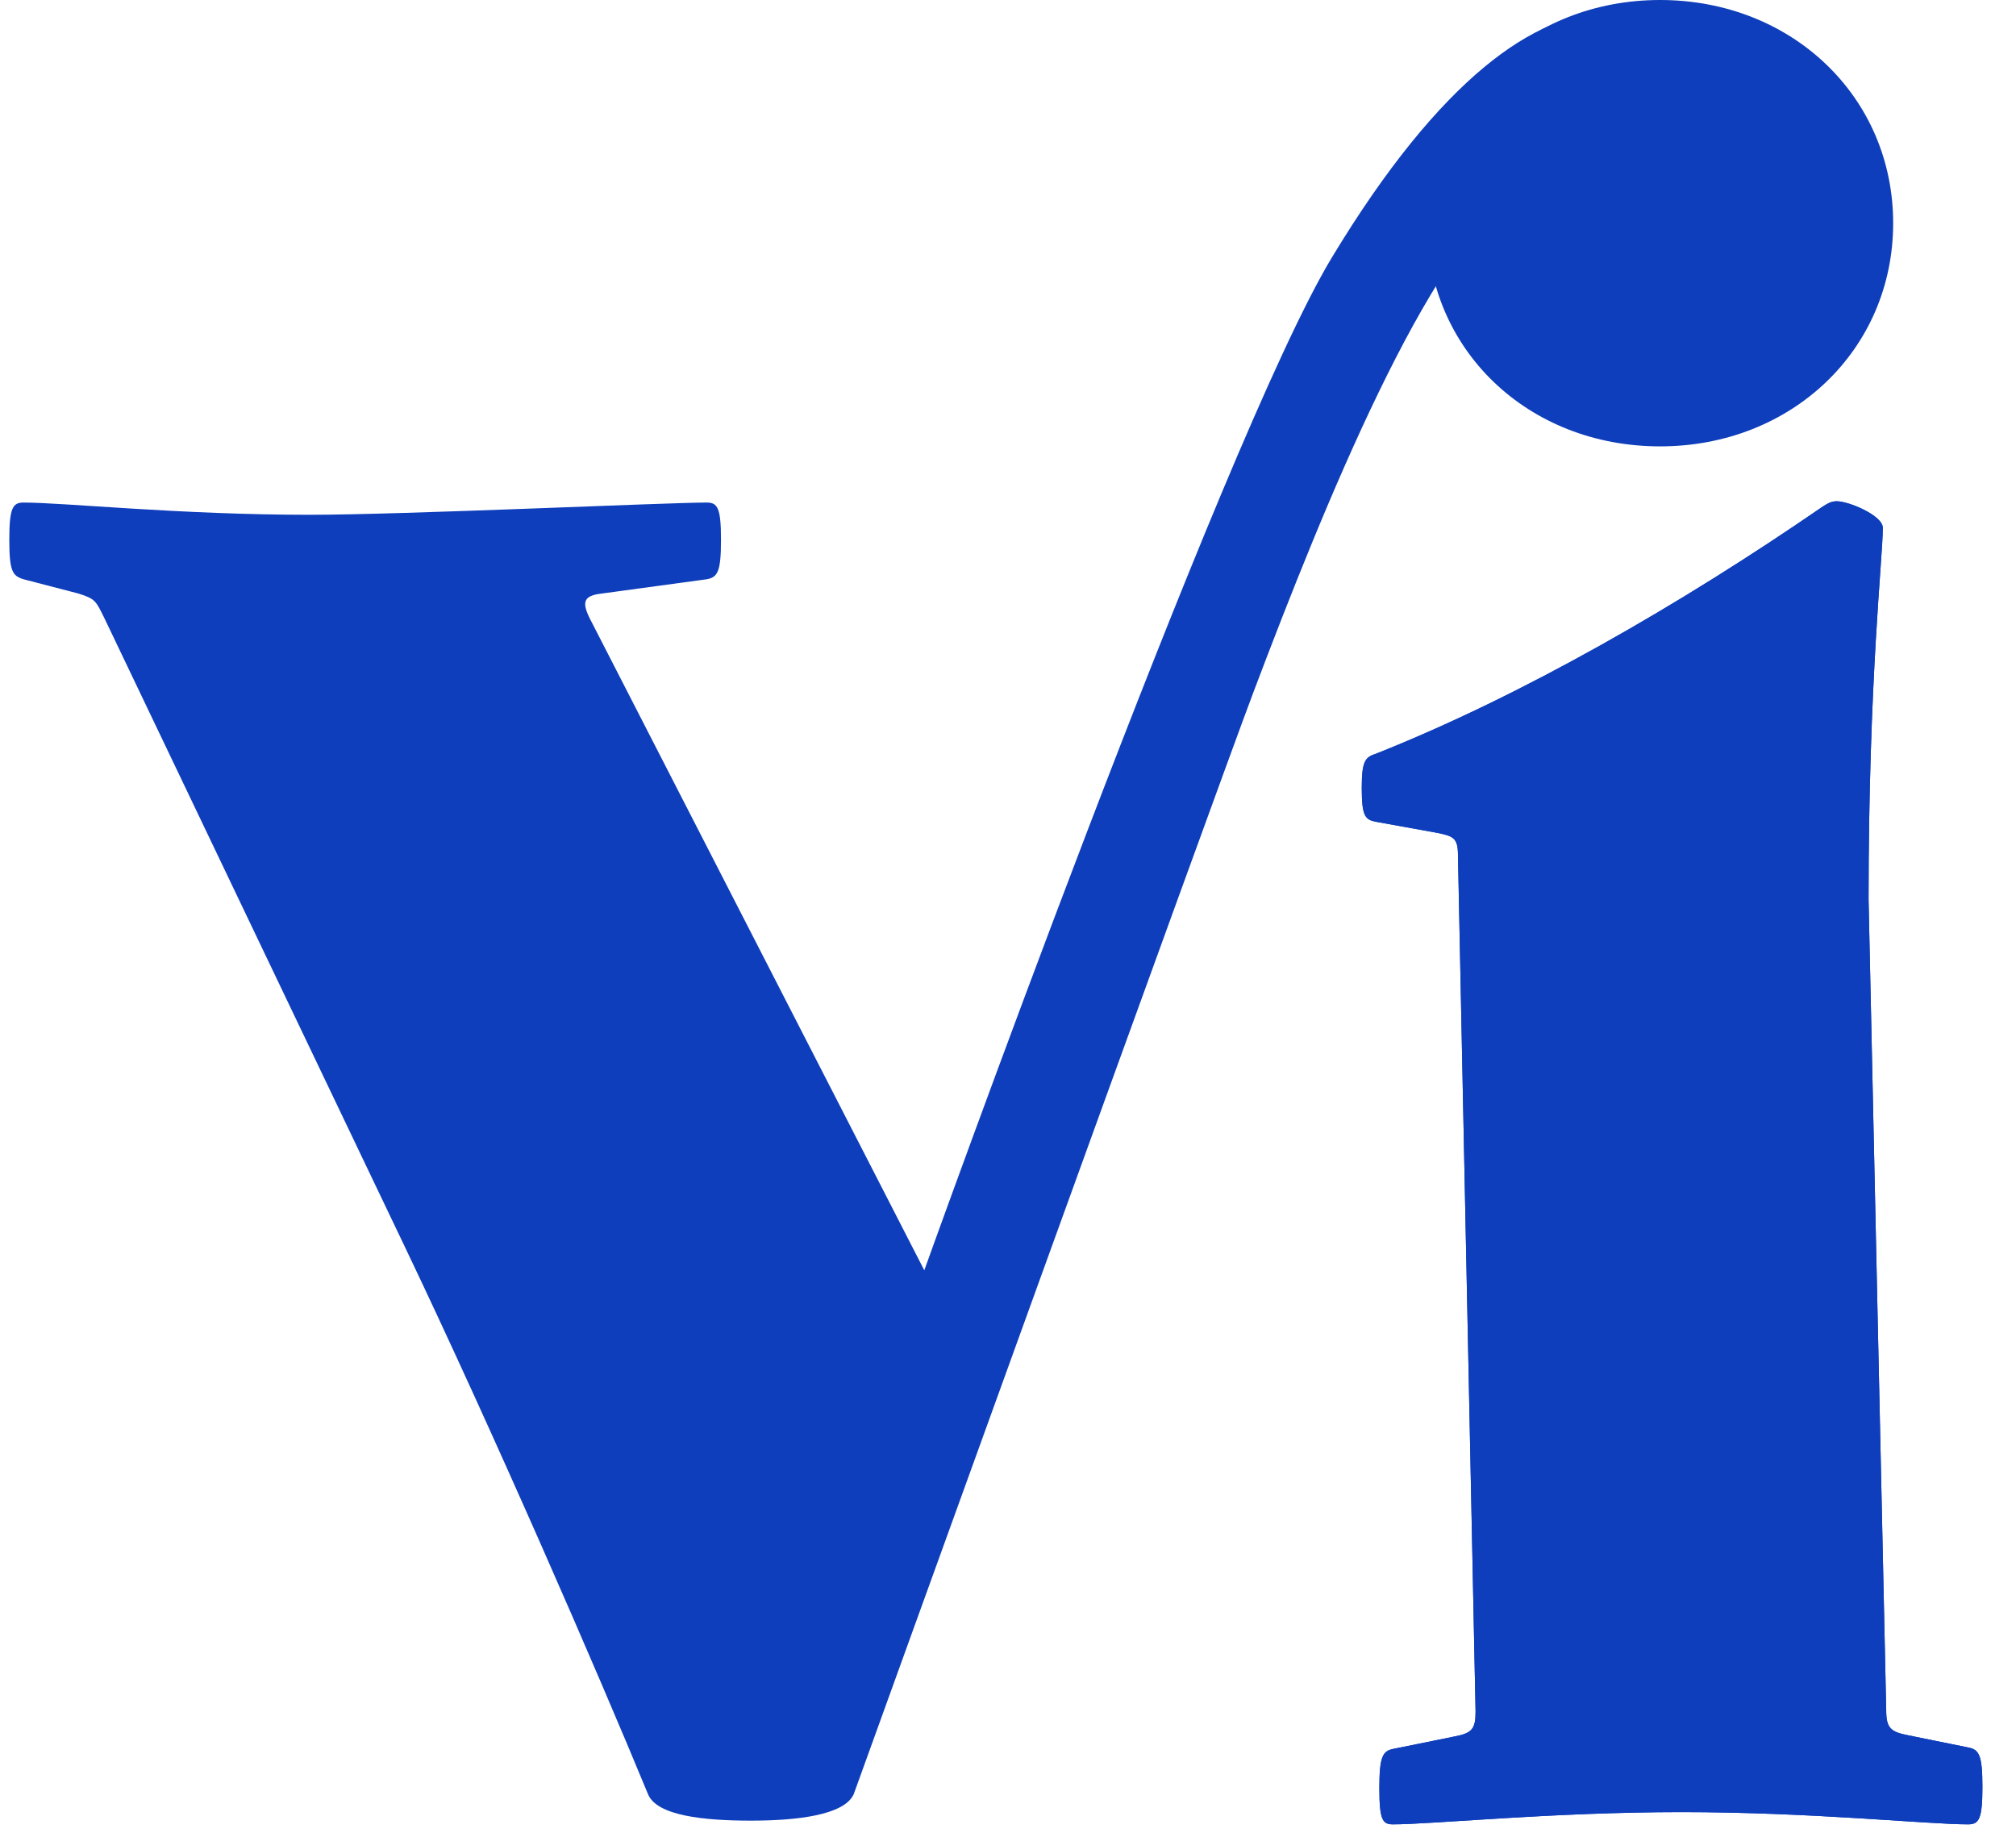
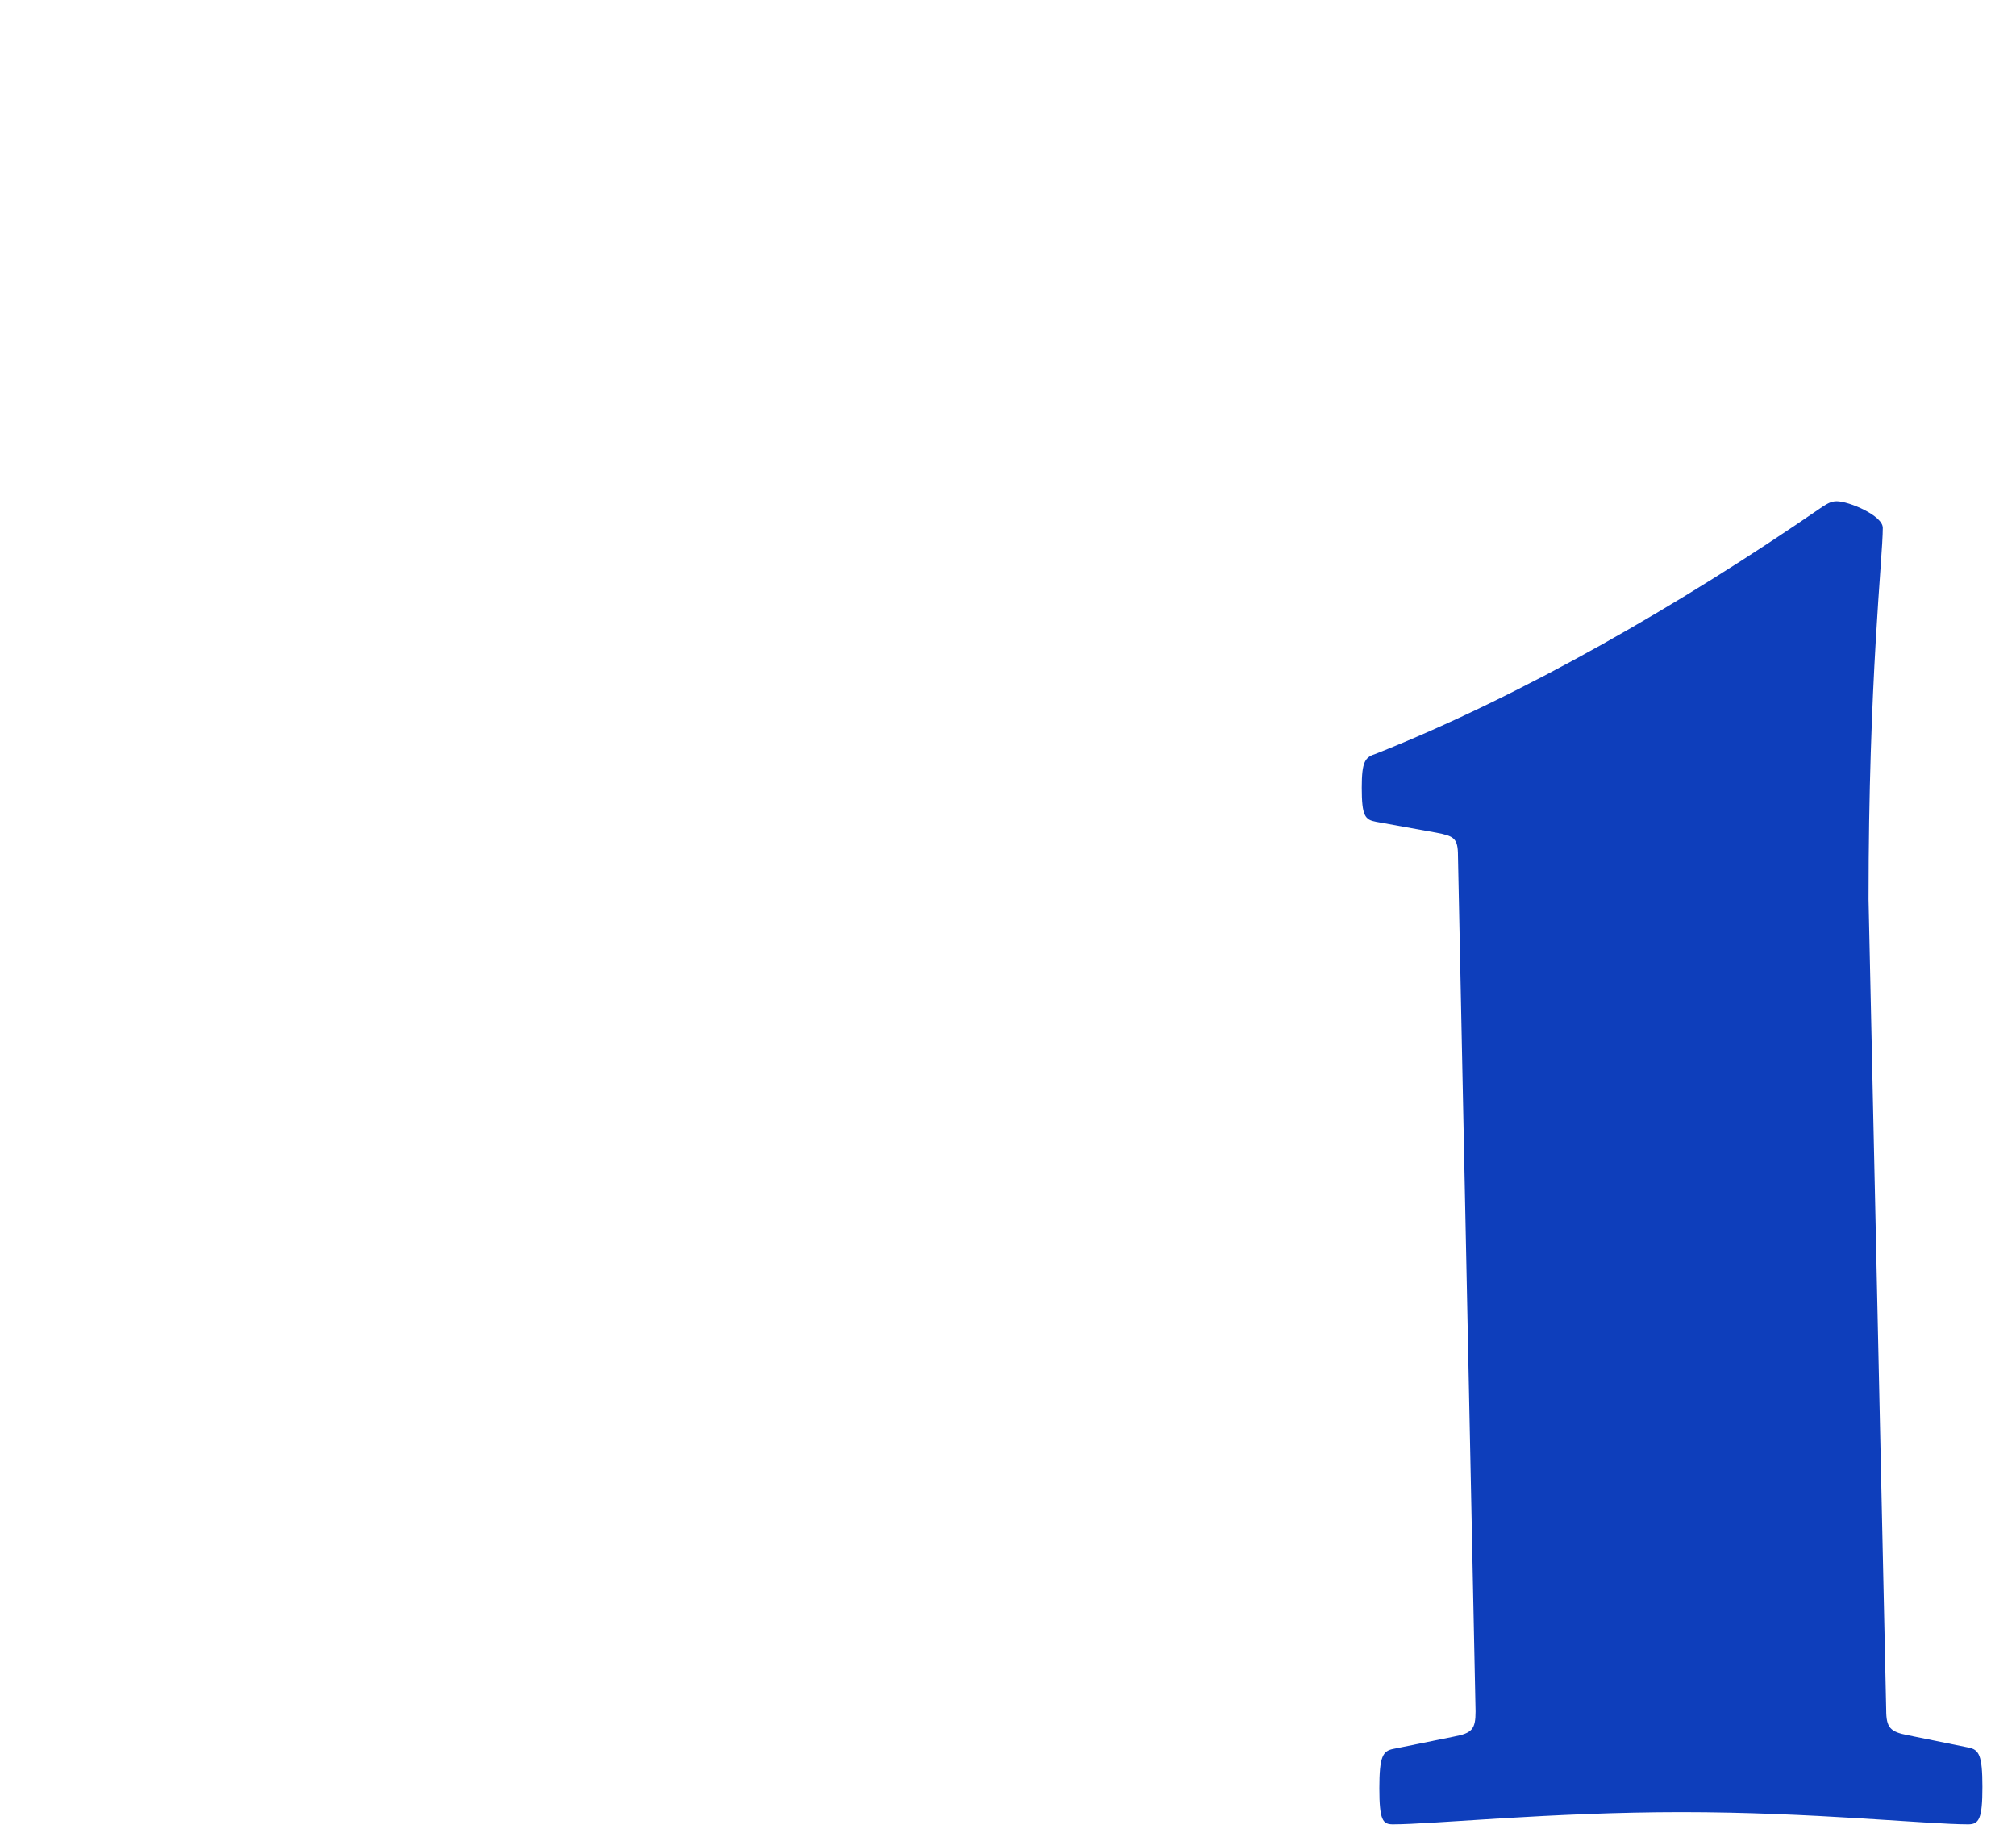
<svg xmlns="http://www.w3.org/2000/svg" width="44" height="40" viewBox="0 0 44 40" fill="none">
  <path d="M30.401 39.816C31.259 39.816 33.861 39.549 36.701 39.549C39.54 39.549 42.069 39.816 42.956 39.816C43.193 39.816 43.267 39.697 43.267 38.999C43.267 38.301 43.193 38.183 42.956 38.138L41.64 37.871C41.256 37.797 41.167 37.707 41.167 37.321L40.782 19.628C40.782 14.831 41.093 12.173 41.093 11.52C41.093 11.252 40.354 10.94 40.087 10.94C39.969 10.94 39.895 10.985 39.777 11.059C36.671 13.198 33.211 15.188 30.031 16.45C29.795 16.524 29.721 16.613 29.721 17.192C29.721 17.816 29.795 17.89 30.031 17.935L31.347 18.173C31.732 18.247 31.821 18.291 31.821 18.677L32.205 37.351C32.205 37.737 32.131 37.826 31.732 37.901L30.416 38.168C30.179 38.212 30.105 38.331 30.105 39.029C30.105 39.727 30.179 39.816 30.401 39.816Z" fill="#0E3EBB" />
-   <path d="M30.401 39.816C31.259 39.816 33.861 39.549 36.701 39.549C39.54 39.549 42.069 39.816 42.956 39.816C43.193 39.816 43.267 39.697 43.267 38.999C43.267 38.301 43.193 38.183 42.956 38.138L41.64 37.871C41.256 37.797 41.167 37.707 41.167 37.321L40.782 19.628C40.782 14.831 41.093 12.173 41.093 11.52C41.093 11.252 40.354 10.94 40.087 10.94C39.969 10.94 39.895 10.985 39.777 11.059C36.671 13.198 33.211 15.188 30.031 16.45C29.795 16.524 29.721 16.613 29.721 17.192C29.721 17.816 29.795 17.89 30.031 17.935L31.347 18.173C31.732 18.247 31.821 18.291 31.821 18.677L32.205 37.351C32.205 37.737 32.131 37.826 31.732 37.901L30.416 38.168C30.179 38.212 30.105 38.331 30.105 39.029C30.105 39.727 30.179 39.816 30.401 39.816Z" fill="#0E3EBB" />
-   <path d="M12.874 13.501L20.173 27.724C20.173 27.724 26.675 9.584 29.066 5.624C31.457 1.663 33.534 0.283 35.081 0.283C36.628 0.283 34.136 3.366 33.112 4.102C31.143 5.516 28.95 10.891 27.346 15.135C26.544 17.257 18.633 39.157 18.633 39.157C18.427 39.616 17.391 39.735 16.388 39.735C15.37 39.735 14.335 39.631 14.143 39.157C13.051 36.506 10.765 31.247 8.832 27.203L2.283 13.501C2.091 13.116 2.091 13.072 1.708 12.953L0.513 12.642C0.277 12.568 0.203 12.479 0.203 11.783C0.203 11.087 0.277 10.968 0.513 10.968C1.398 10.968 3.92 11.235 6.753 11.235C8.803 11.235 14.541 10.968 15.426 10.968C15.662 10.968 15.736 11.087 15.736 11.783C15.736 12.479 15.662 12.598 15.426 12.642L13.14 12.953C12.756 12.998 12.682 13.116 12.874 13.501Z" fill="#0E3EBB" />
-   <path d="M41.319 4.871C41.319 7.633 39.101 9.742 36.232 9.742C33.348 9.742 31.145 7.633 31.145 4.871C31.145 2.109 33.363 0 36.232 0C39.101 0 41.319 2.109 41.319 4.871Z" fill="#0E3EBB" />
</svg>